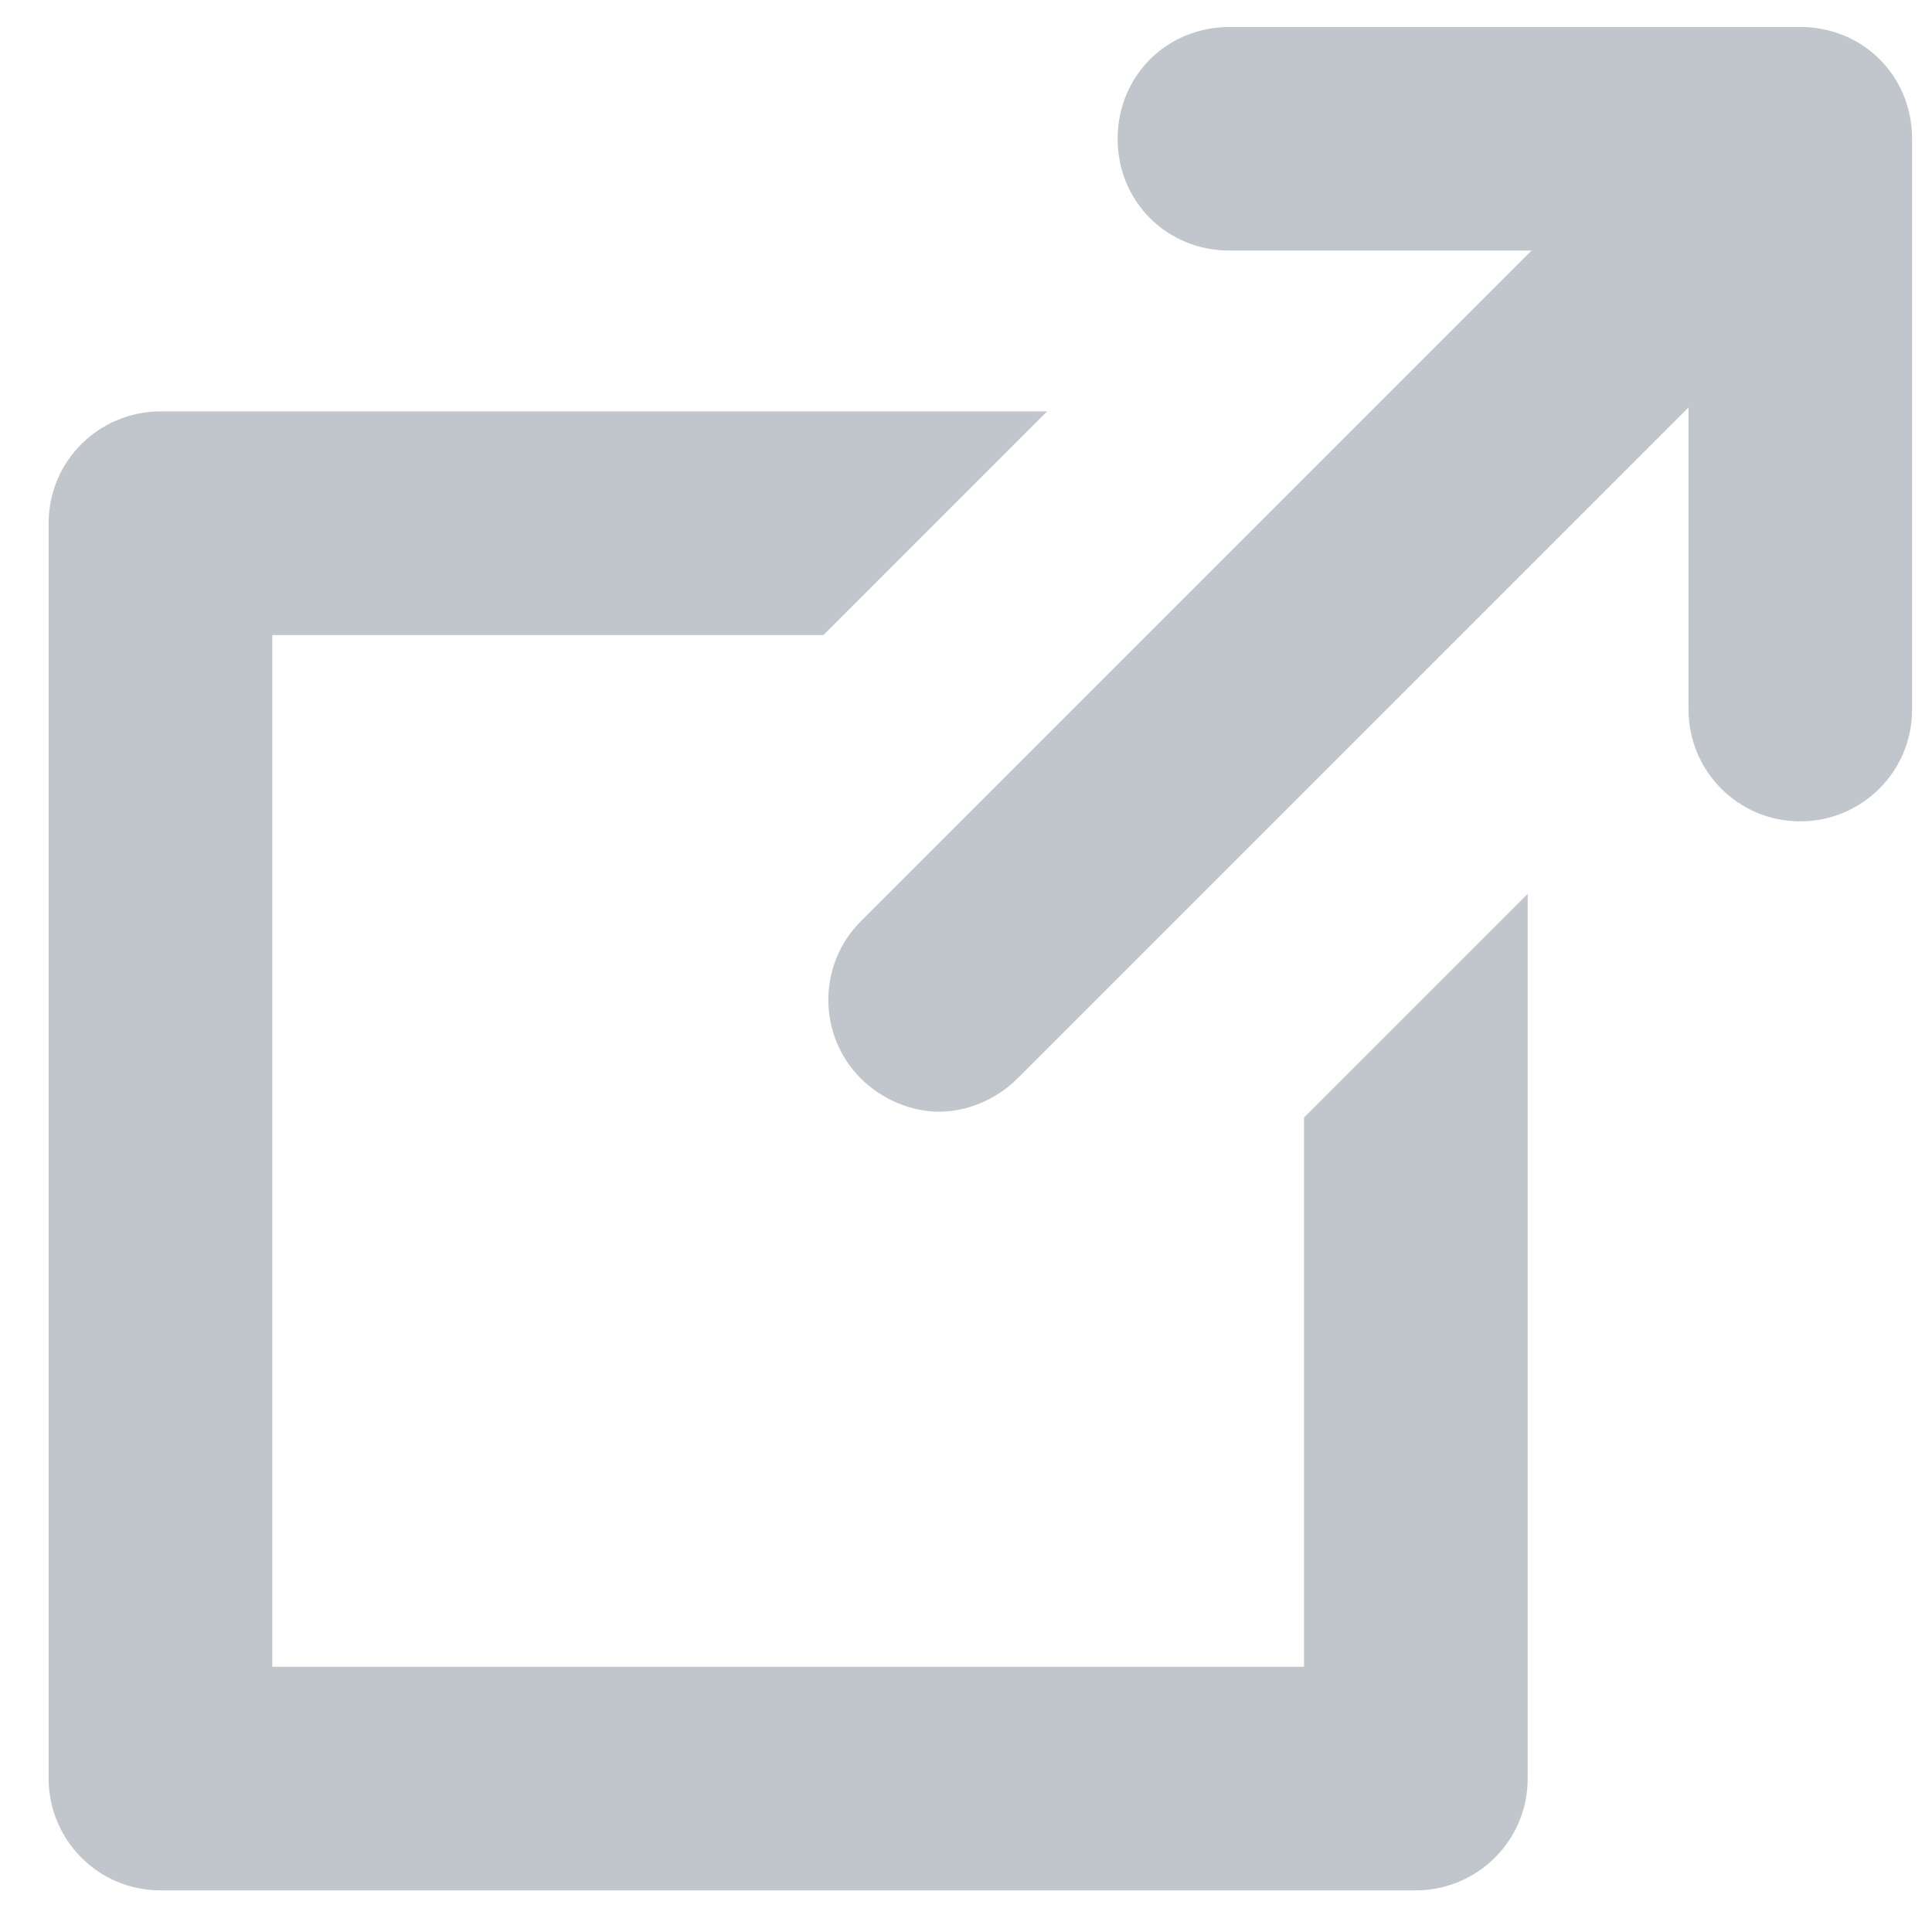
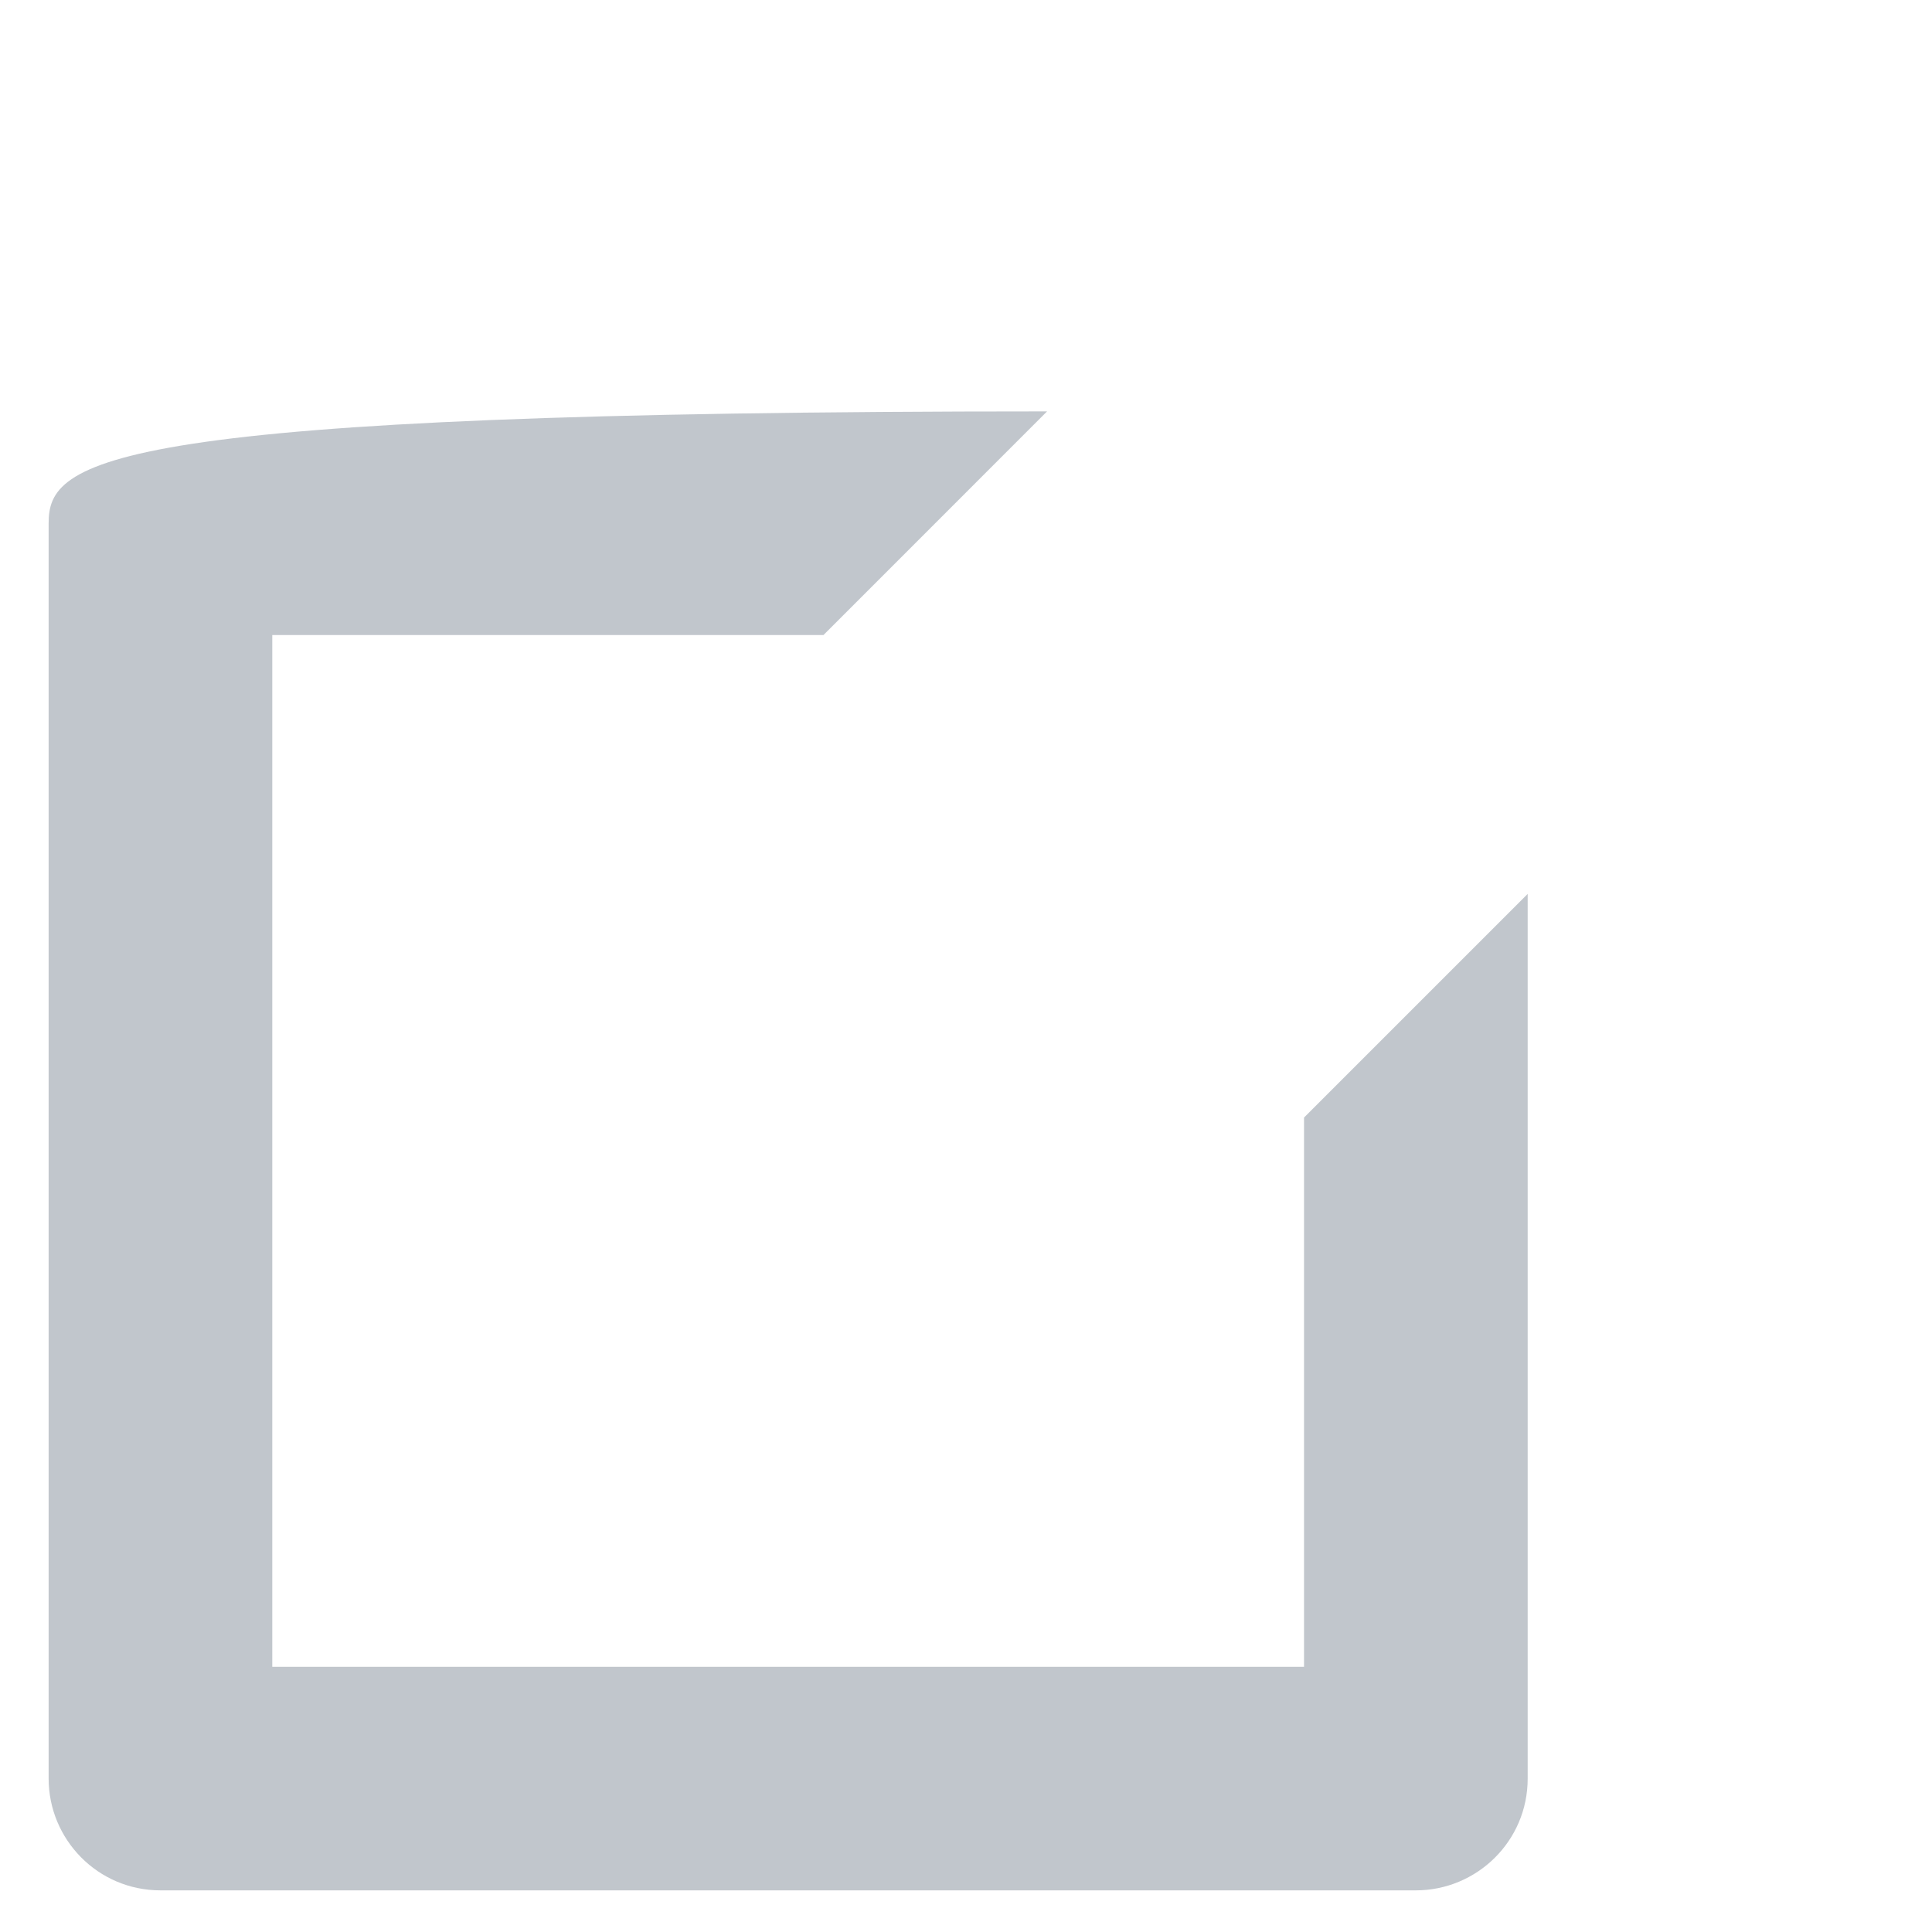
<svg xmlns="http://www.w3.org/2000/svg" width="29" height="29" viewBox="0 0 29 29" fill="none">
-   <path d="M19.574 25.019H4.087V9.532H12.361L15.717 6.175H2.409C1.496 6.175 0.73 6.911 0.73 7.854V26.697C0.73 27.61 1.467 28.375 2.409 28.375H21.252C22.165 28.375 22.931 27.639 22.931 26.697V13.418L19.574 16.775V25.019Z" fill="#C1C6CC" />
-   <path d="M27.023 0.405H18.455C17.513 0.405 16.776 1.141 16.776 2.083C16.776 3.025 17.513 3.761 18.455 3.761H22.989L12.919 13.831C12.272 14.479 12.272 15.539 12.919 16.186C13.243 16.51 13.685 16.687 14.097 16.687C14.509 16.687 14.951 16.51 15.275 16.186L25.345 6.117V10.651C25.345 11.564 26.081 12.329 27.023 12.329C27.936 12.329 28.701 11.593 28.701 10.651V2.083C28.701 1.141 27.965 0.405 27.023 0.405Z" fill="#C1C6CC" />
+   <path d="M19.574 25.019H4.087V9.532H12.361L15.717 6.175C1.496 6.175 0.73 6.911 0.73 7.854V26.697C0.73 27.61 1.467 28.375 2.409 28.375H21.252C22.165 28.375 22.931 27.639 22.931 26.697V13.418L19.574 16.775V25.019Z" fill="#C1C6CC" />
</svg>